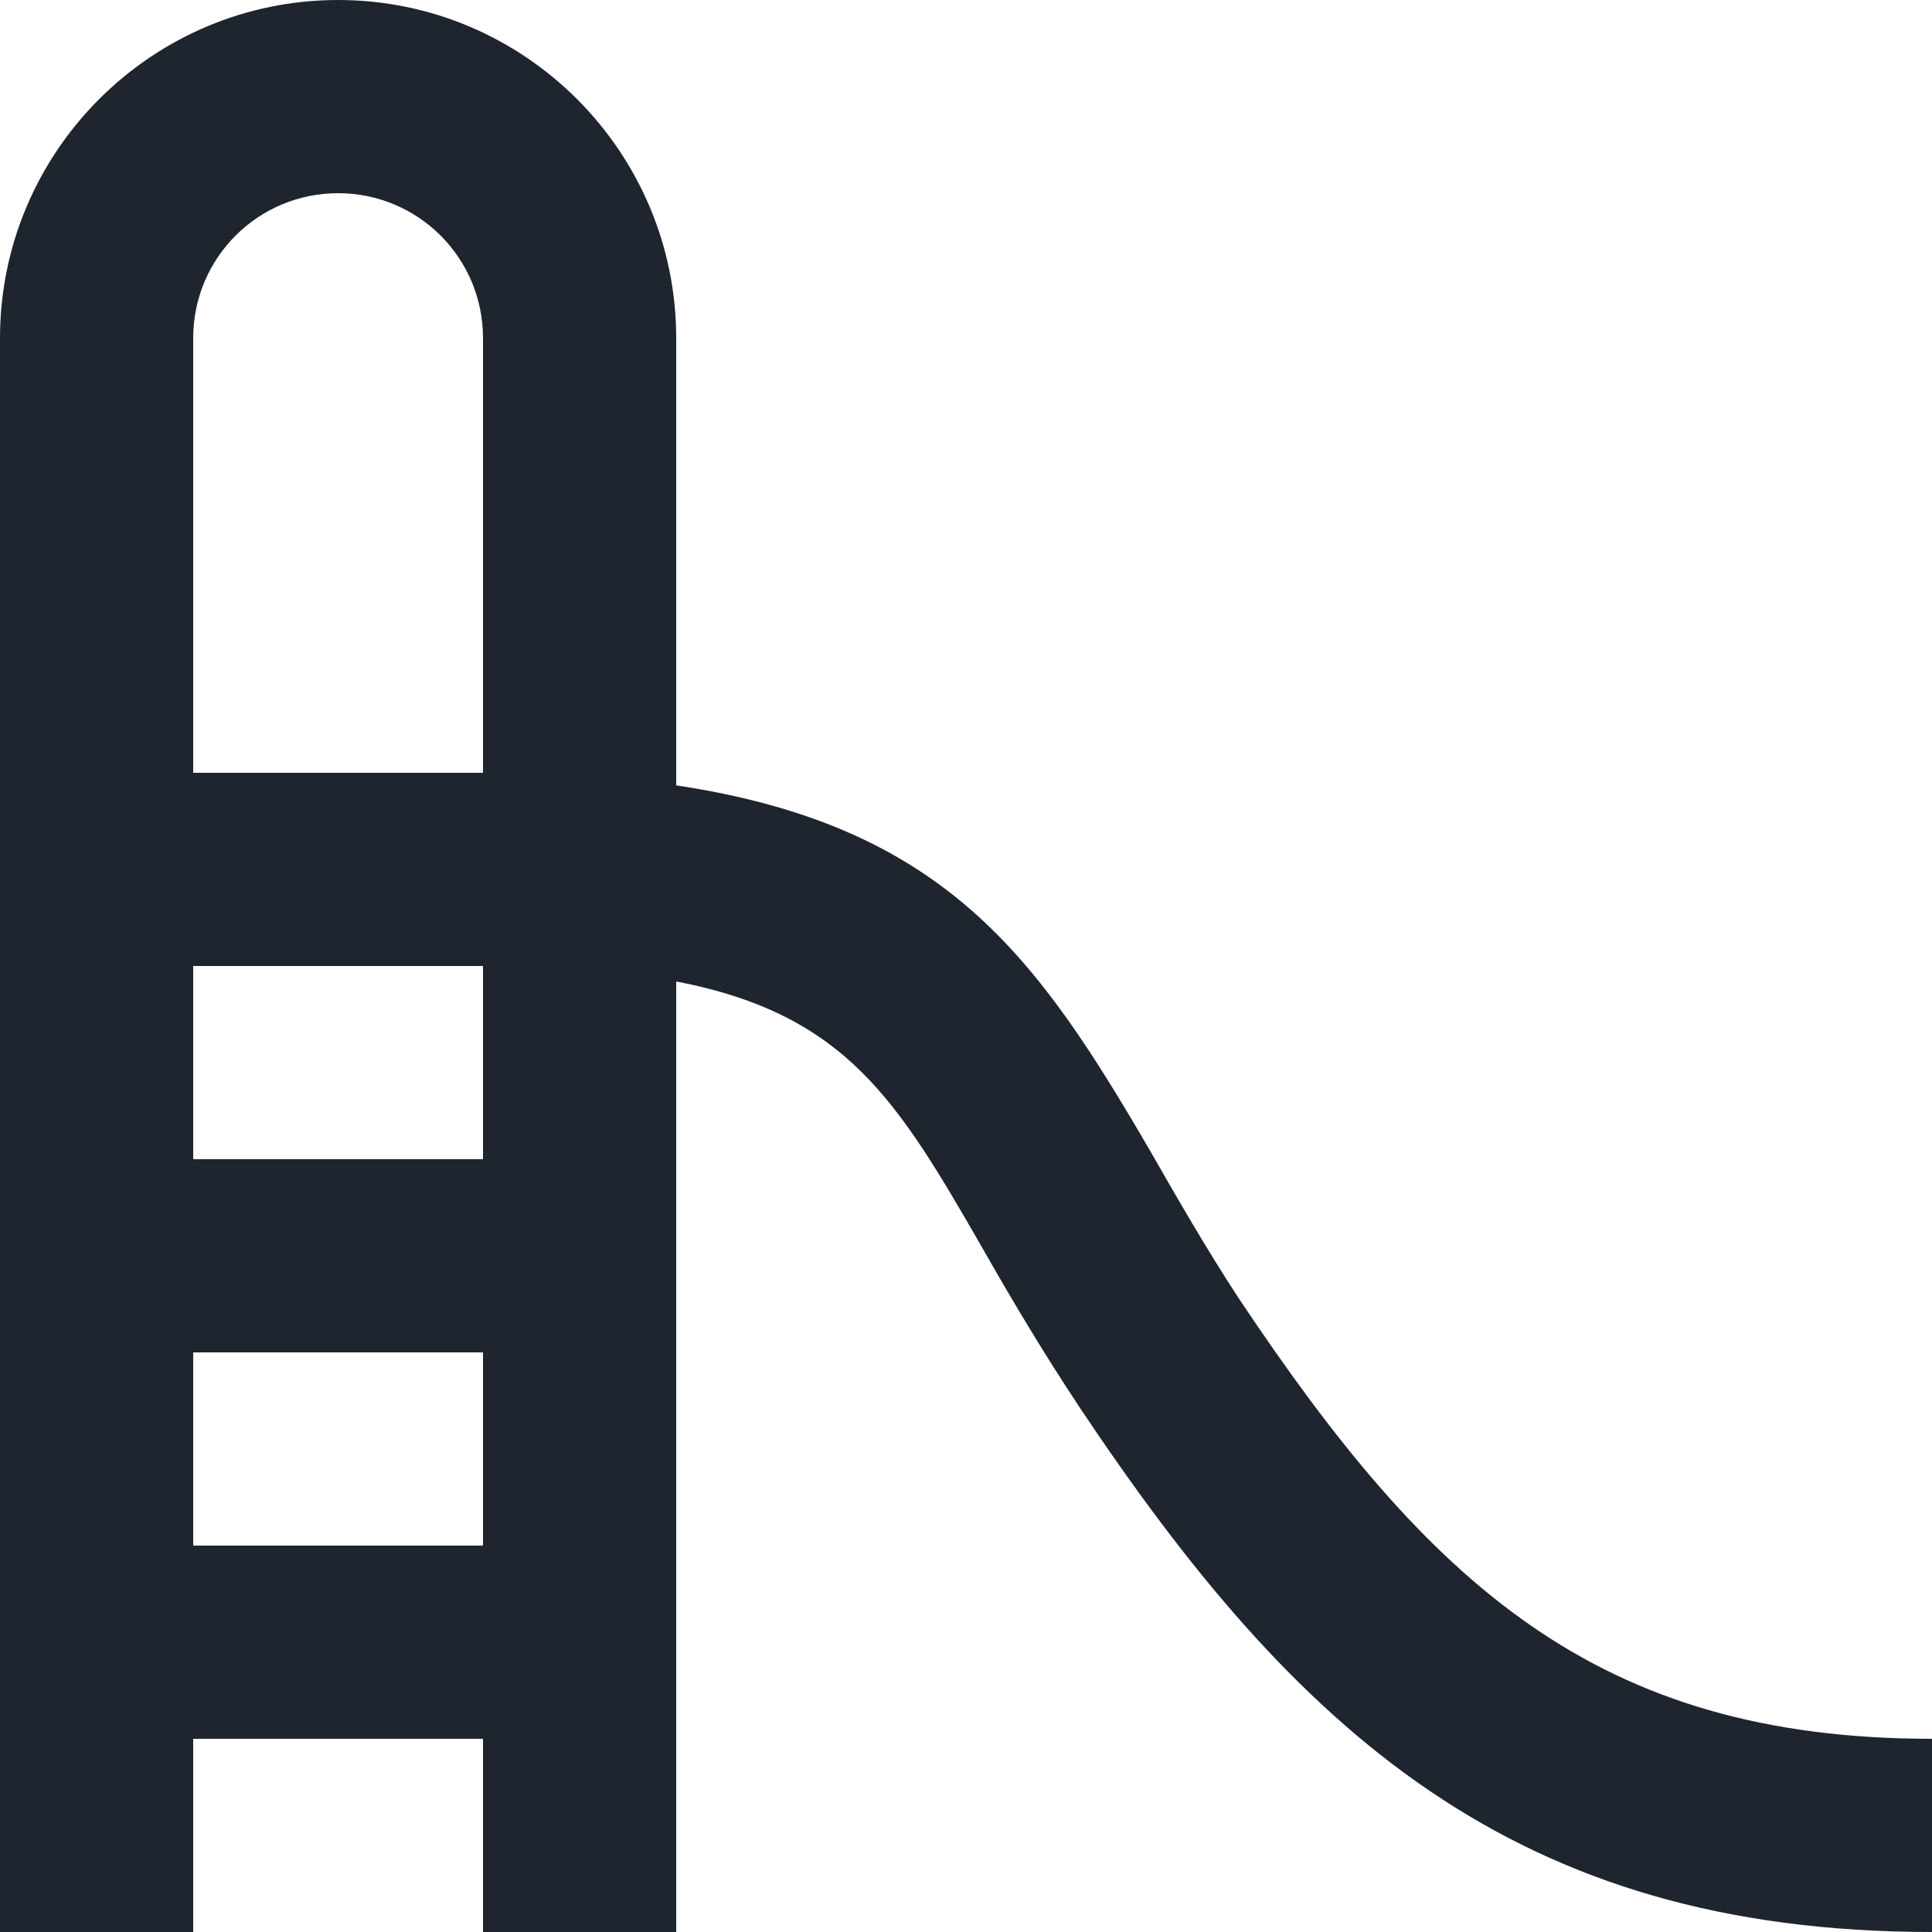
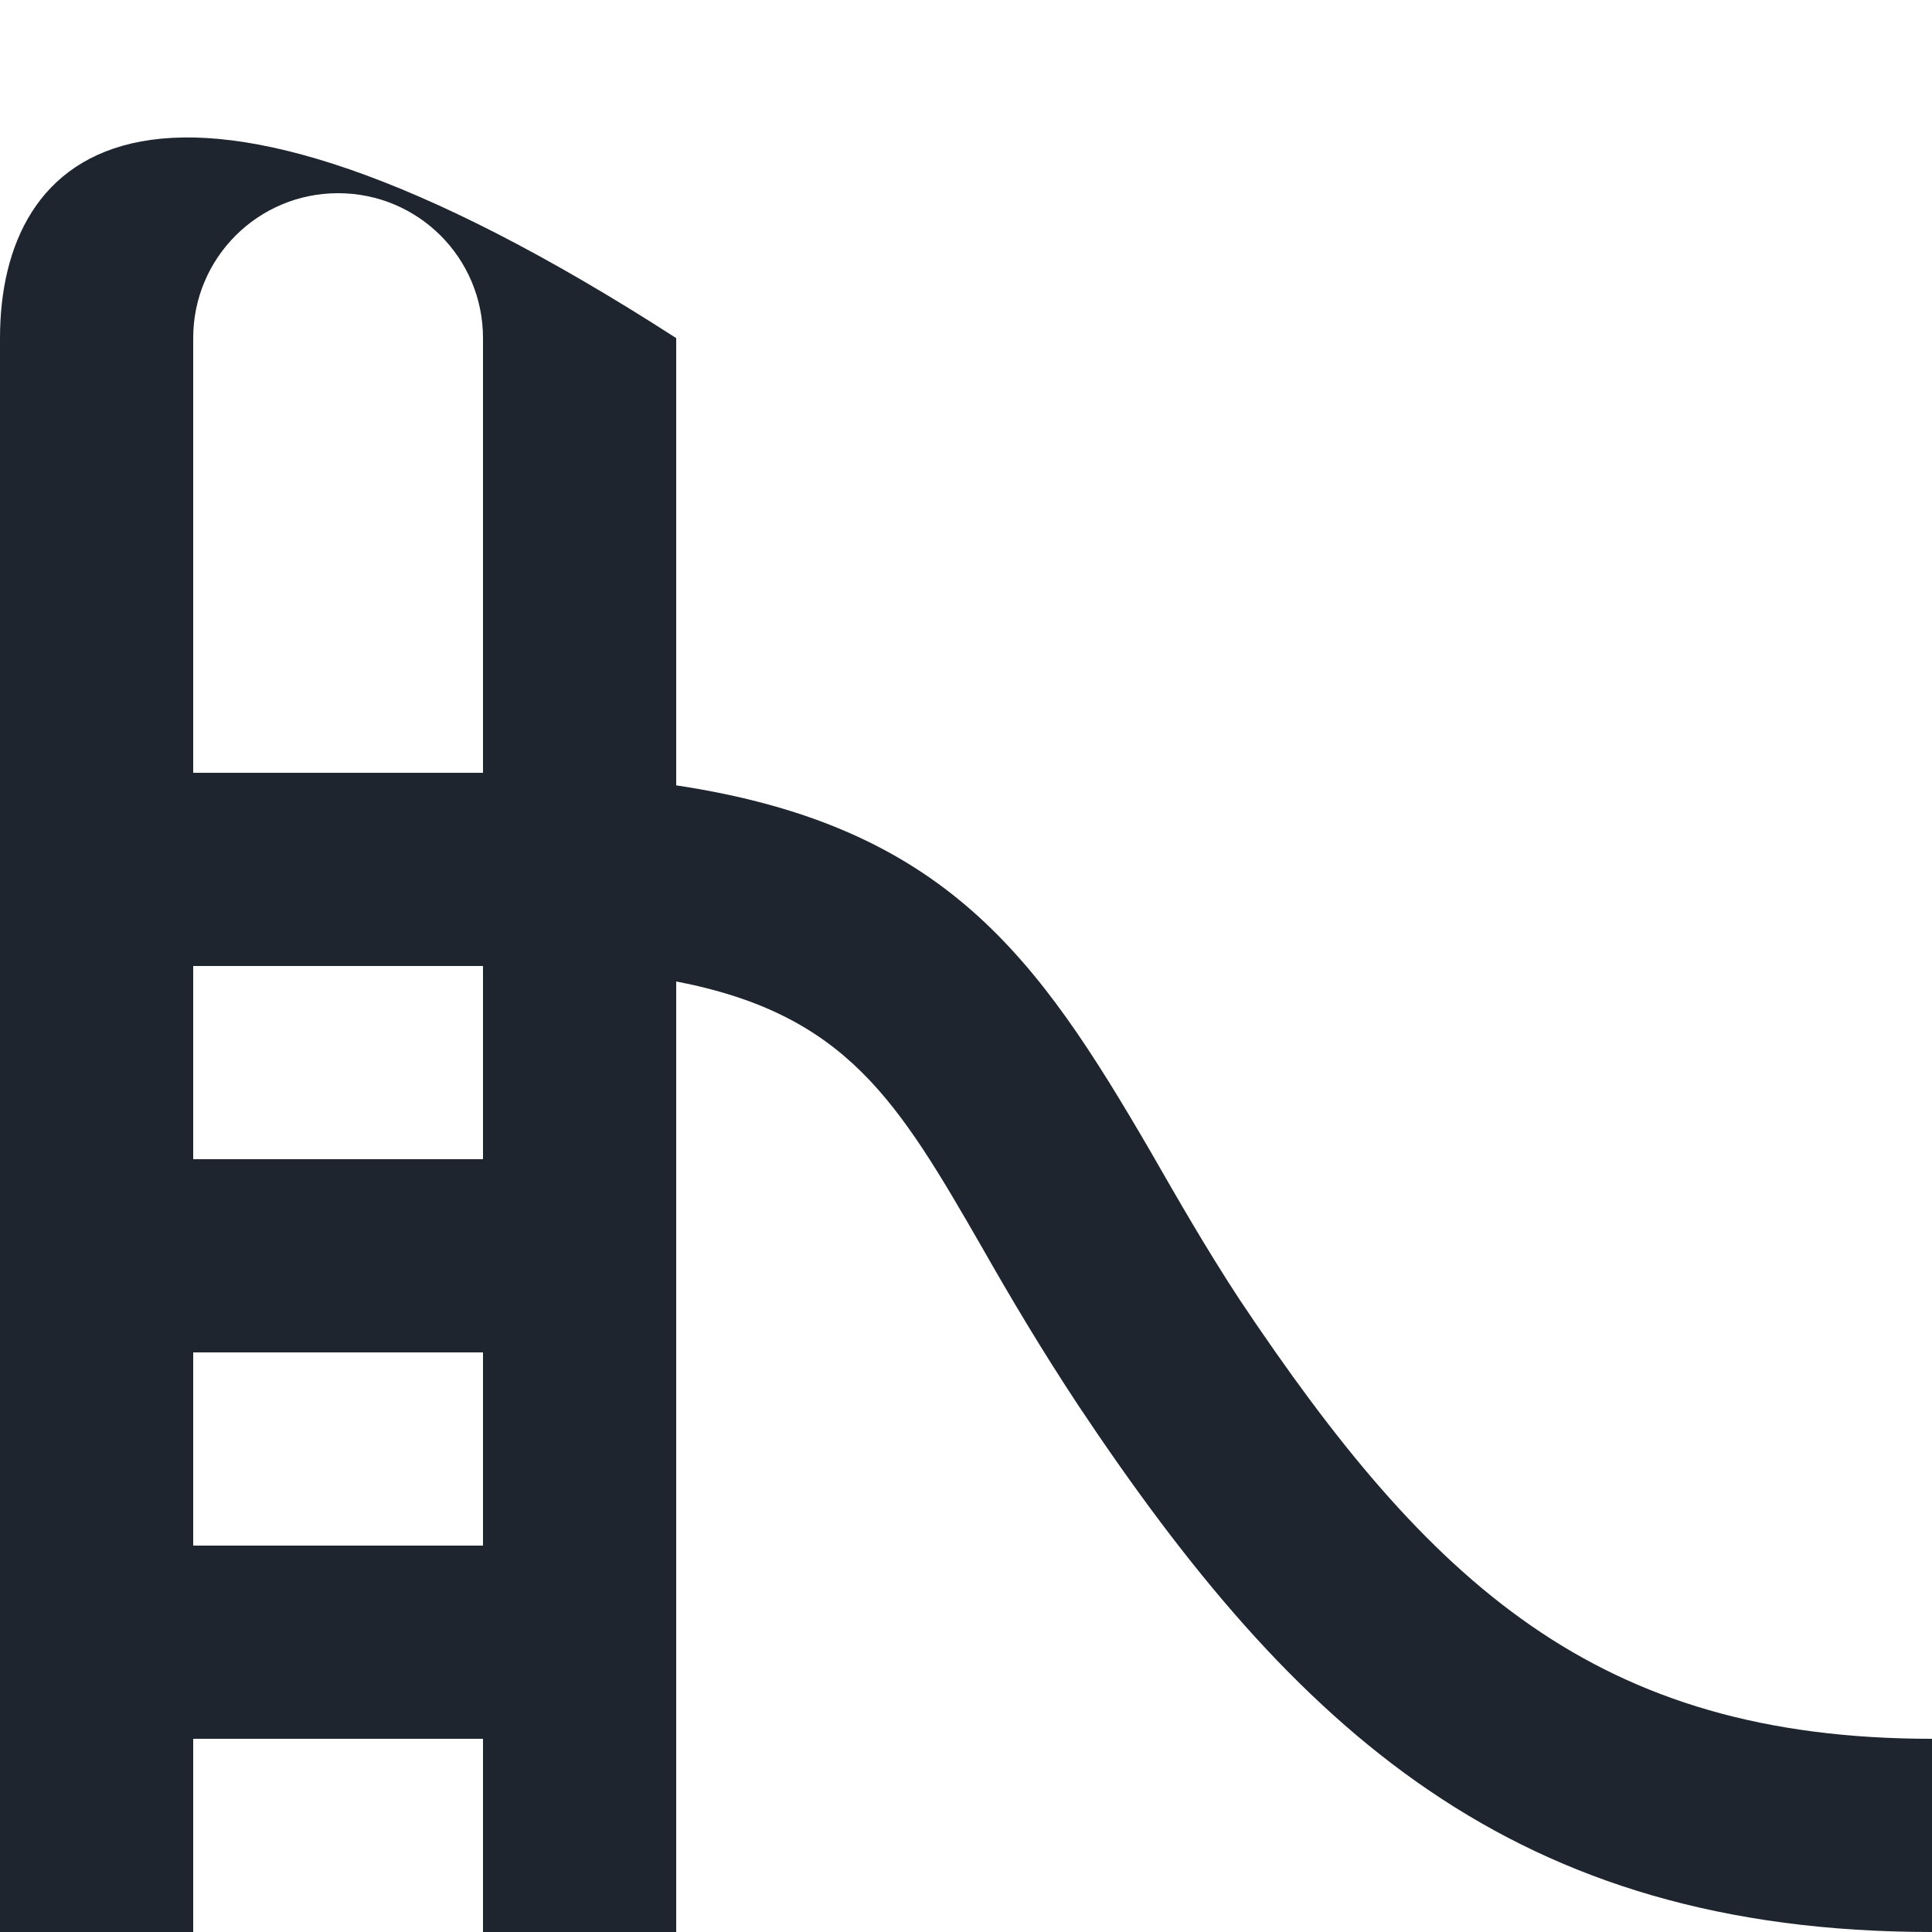
<svg xmlns="http://www.w3.org/2000/svg" width="24" height="24" viewBox="0 0 24 24" fill="none">
-   <path d="M15.396 16.14C14.964 15.48 14.616 14.868 14.292 14.304C12.888 11.892 11.748 10.26 8.4 9.756V4.2C8.4 1.884 6.516 0 4.2 0C1.884 0 0 1.884 0 4.2V24H2.4V21.6H6V24H8.4V12.192C10.512 12.6 11.148 13.668 12.204 15.504C12.552 16.116 12.936 16.764 13.404 17.472C16.092 21.504 18.804 24 24 24V21.6C19.836 21.6 17.76 19.68 15.396 16.14ZM4.2 2.4C5.196 2.4 6 3.204 6 4.2V9.6H2.4V4.2C2.4 3.204 3.204 2.4 4.2 2.4ZM2.4 19.2V16.8H6V19.2H2.4ZM6 14.4H2.4V12H6V14.4Z" fill="#1E252E" />
+   <path d="M15.396 16.14C14.964 15.48 14.616 14.868 14.292 14.304C12.888 11.892 11.748 10.26 8.4 9.756V4.2C1.884 0 0 1.884 0 4.2V24H2.4V21.6H6V24H8.4V12.192C10.512 12.6 11.148 13.668 12.204 15.504C12.552 16.116 12.936 16.764 13.404 17.472C16.092 21.504 18.804 24 24 24V21.6C19.836 21.6 17.76 19.68 15.396 16.14ZM4.2 2.4C5.196 2.4 6 3.204 6 4.2V9.6H2.4V4.2C2.4 3.204 3.204 2.4 4.2 2.4ZM2.4 19.2V16.8H6V19.2H2.4ZM6 14.4H2.4V12H6V14.4Z" fill="#1E252E" />
</svg>